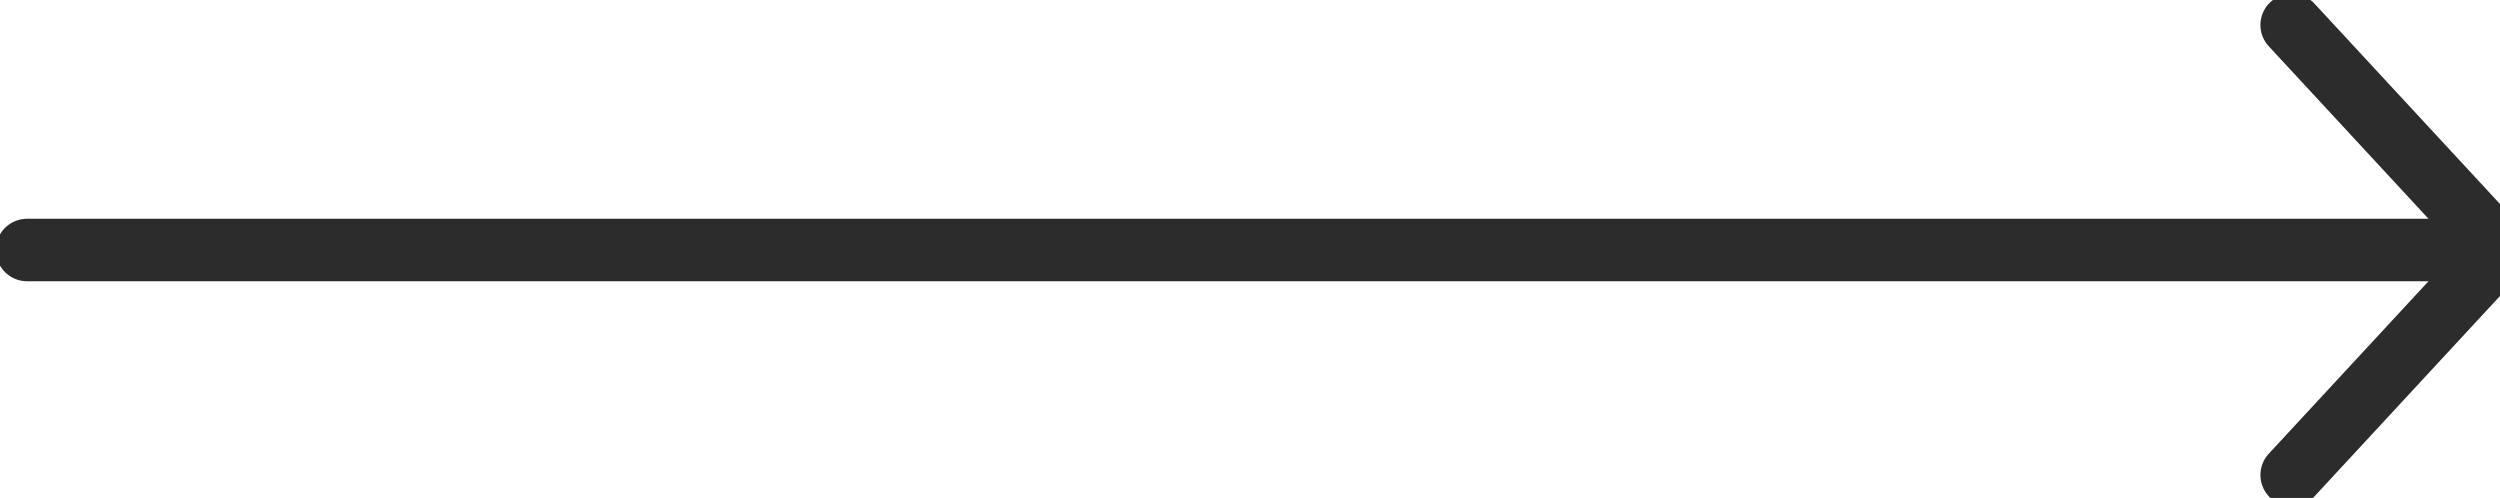
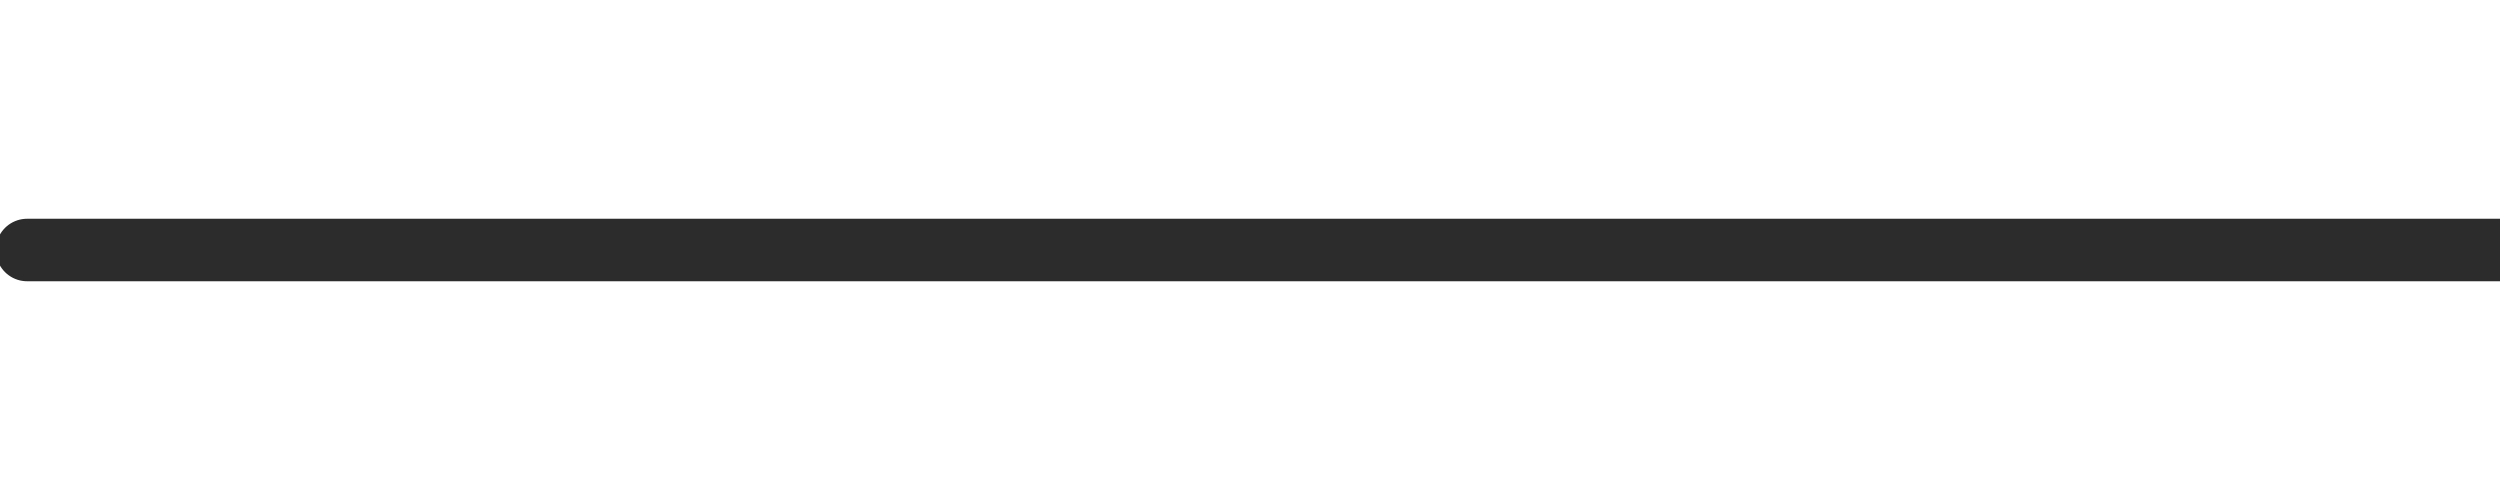
<svg xmlns="http://www.w3.org/2000/svg" version="1.1" id="Forma_1_1_" x="0px" y="0px" viewBox="0 0 120 23.9" style="enable-background:new 0 0 32.2 23.9;" xml:space="preserve">
-   <polyline id="df-1" fill="#000" style="fill-rule:evenodd;clip-rule:evenodd;fill:none;stroke:#2C2C2C;stroke-width:3;stroke-linecap:round;stroke-linejoin:round;stroke-miterlimit:10;" points="  110,1.2, 120,12, 110, 22.8 " />
  <line id="df-2" style="fill-rule:evenodd;clip-rule:evenodd;fill:none;stroke:#2C2C2C;stroke-width:3;stroke-linecap:round;stroke-linejoin:round;stroke-miterlimit:10;" x1="1.3" y1="12" x2="120" y2="12" />
</svg>